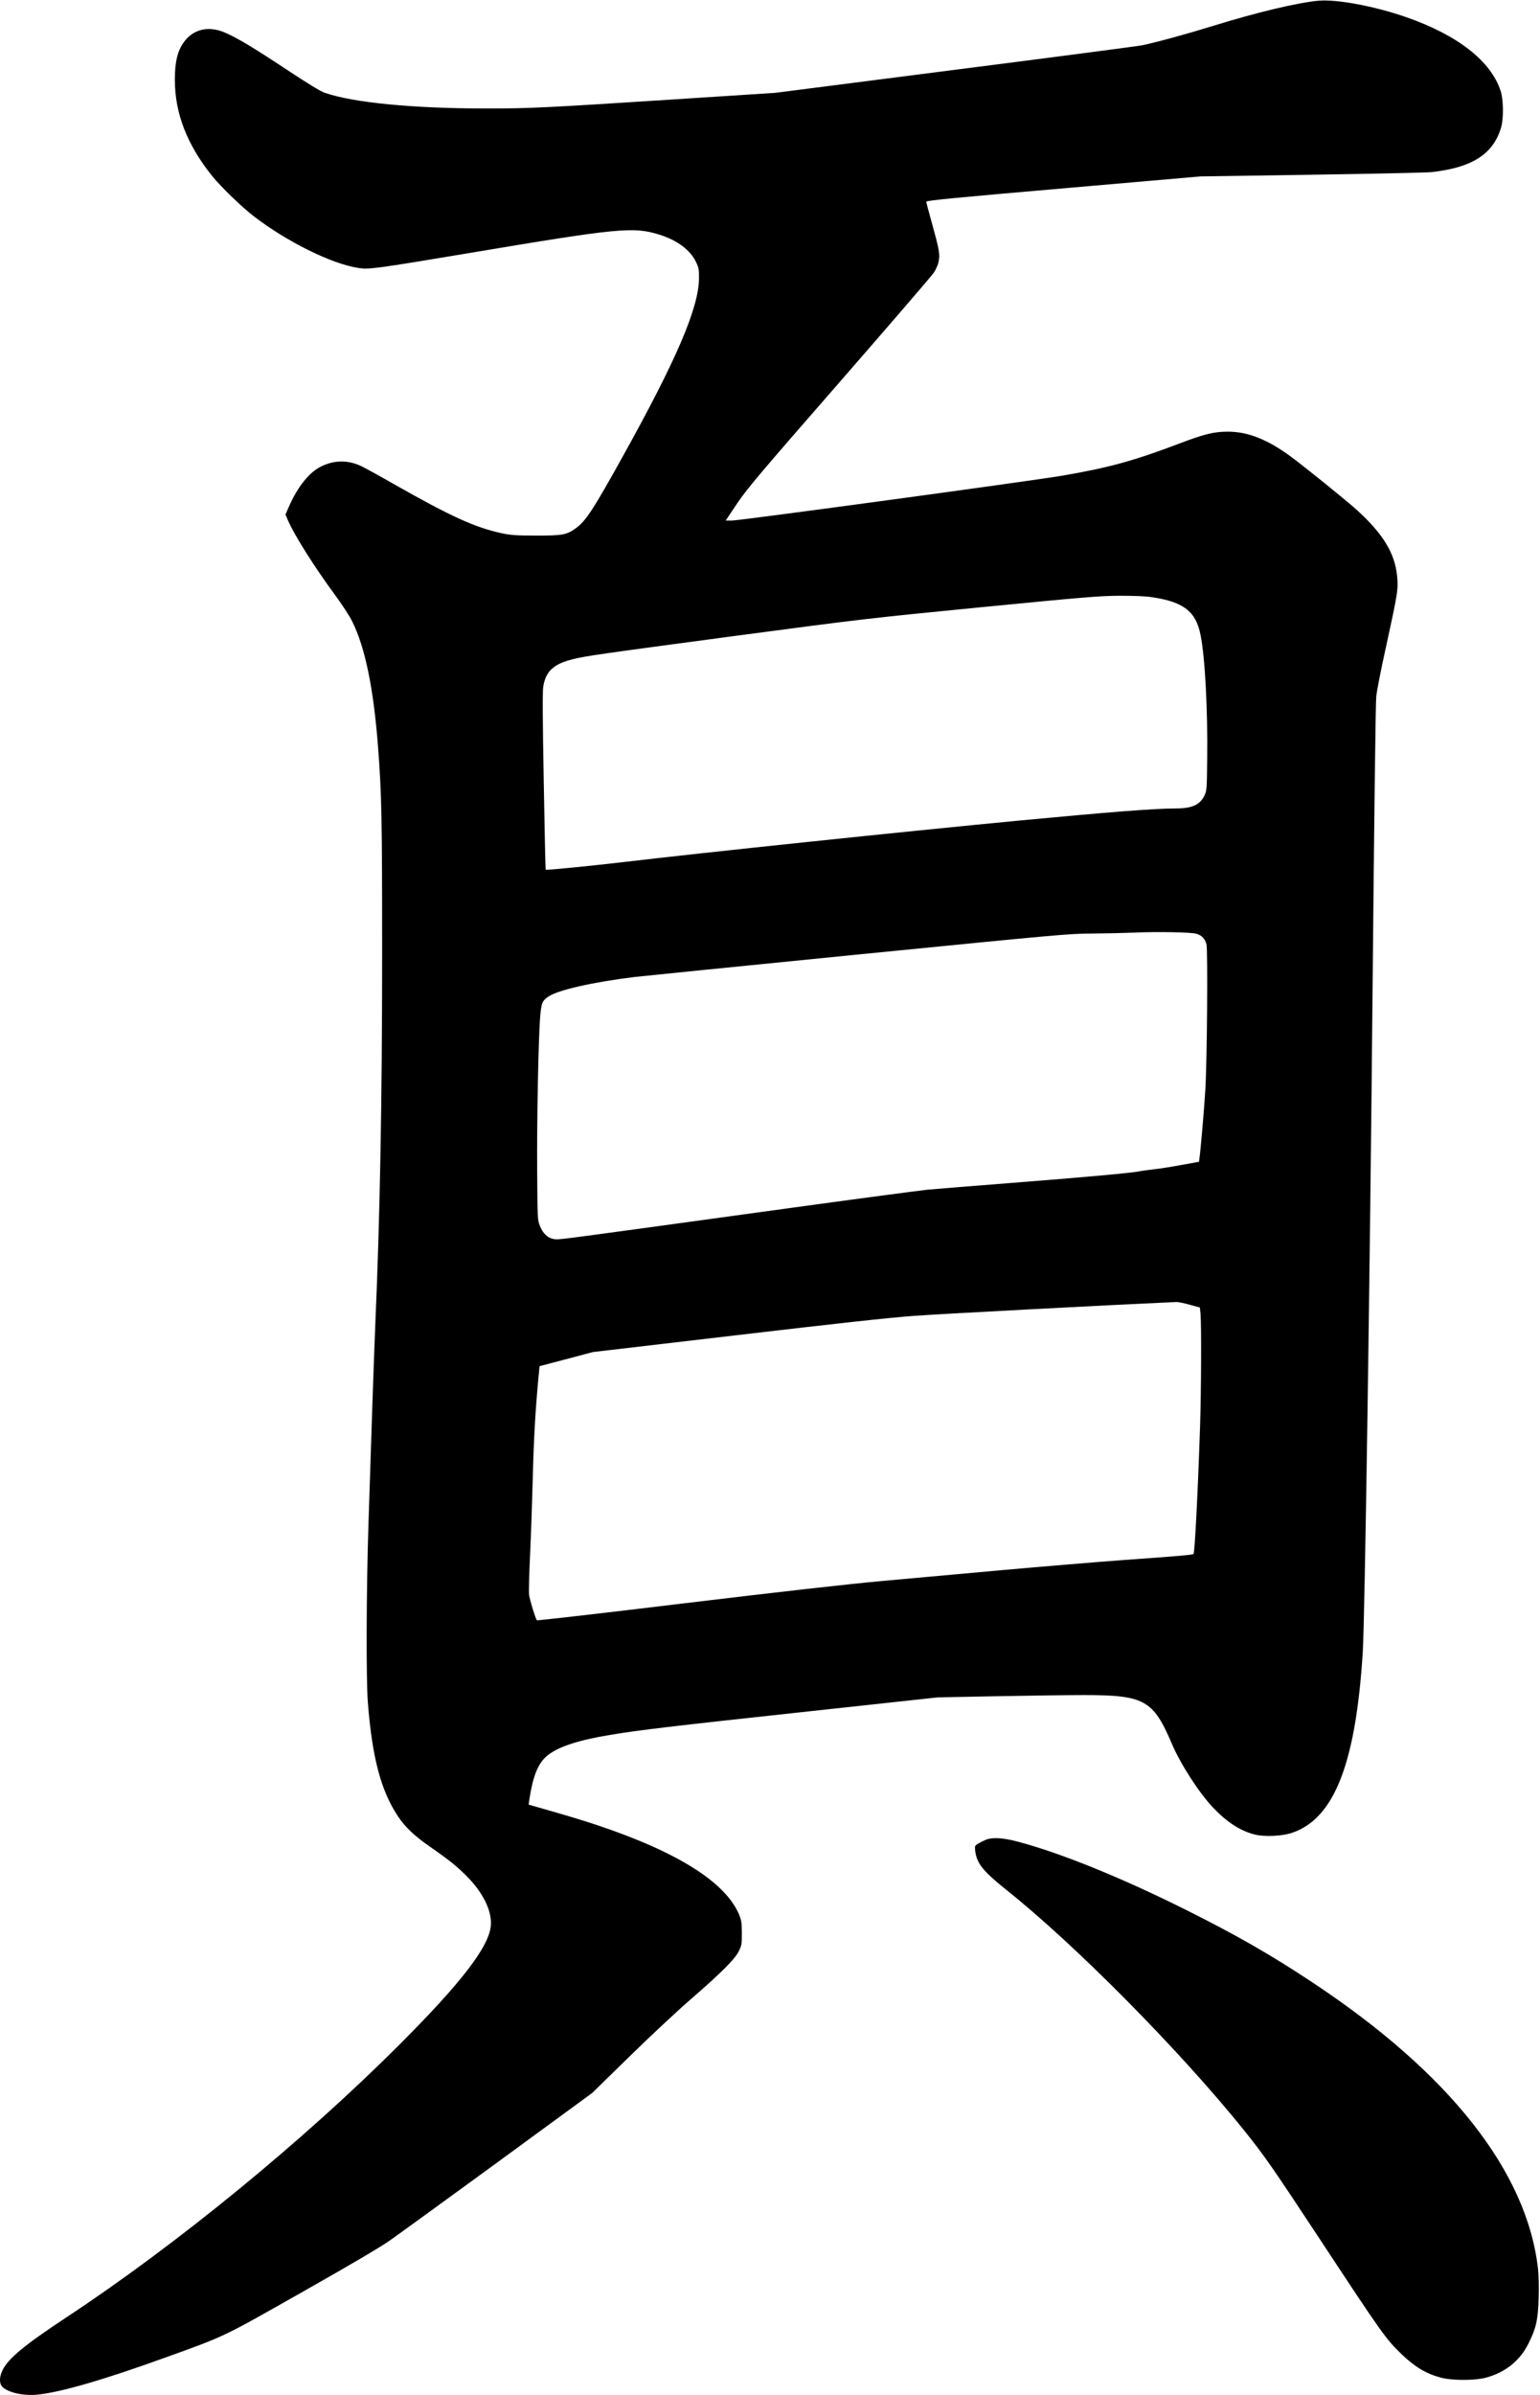
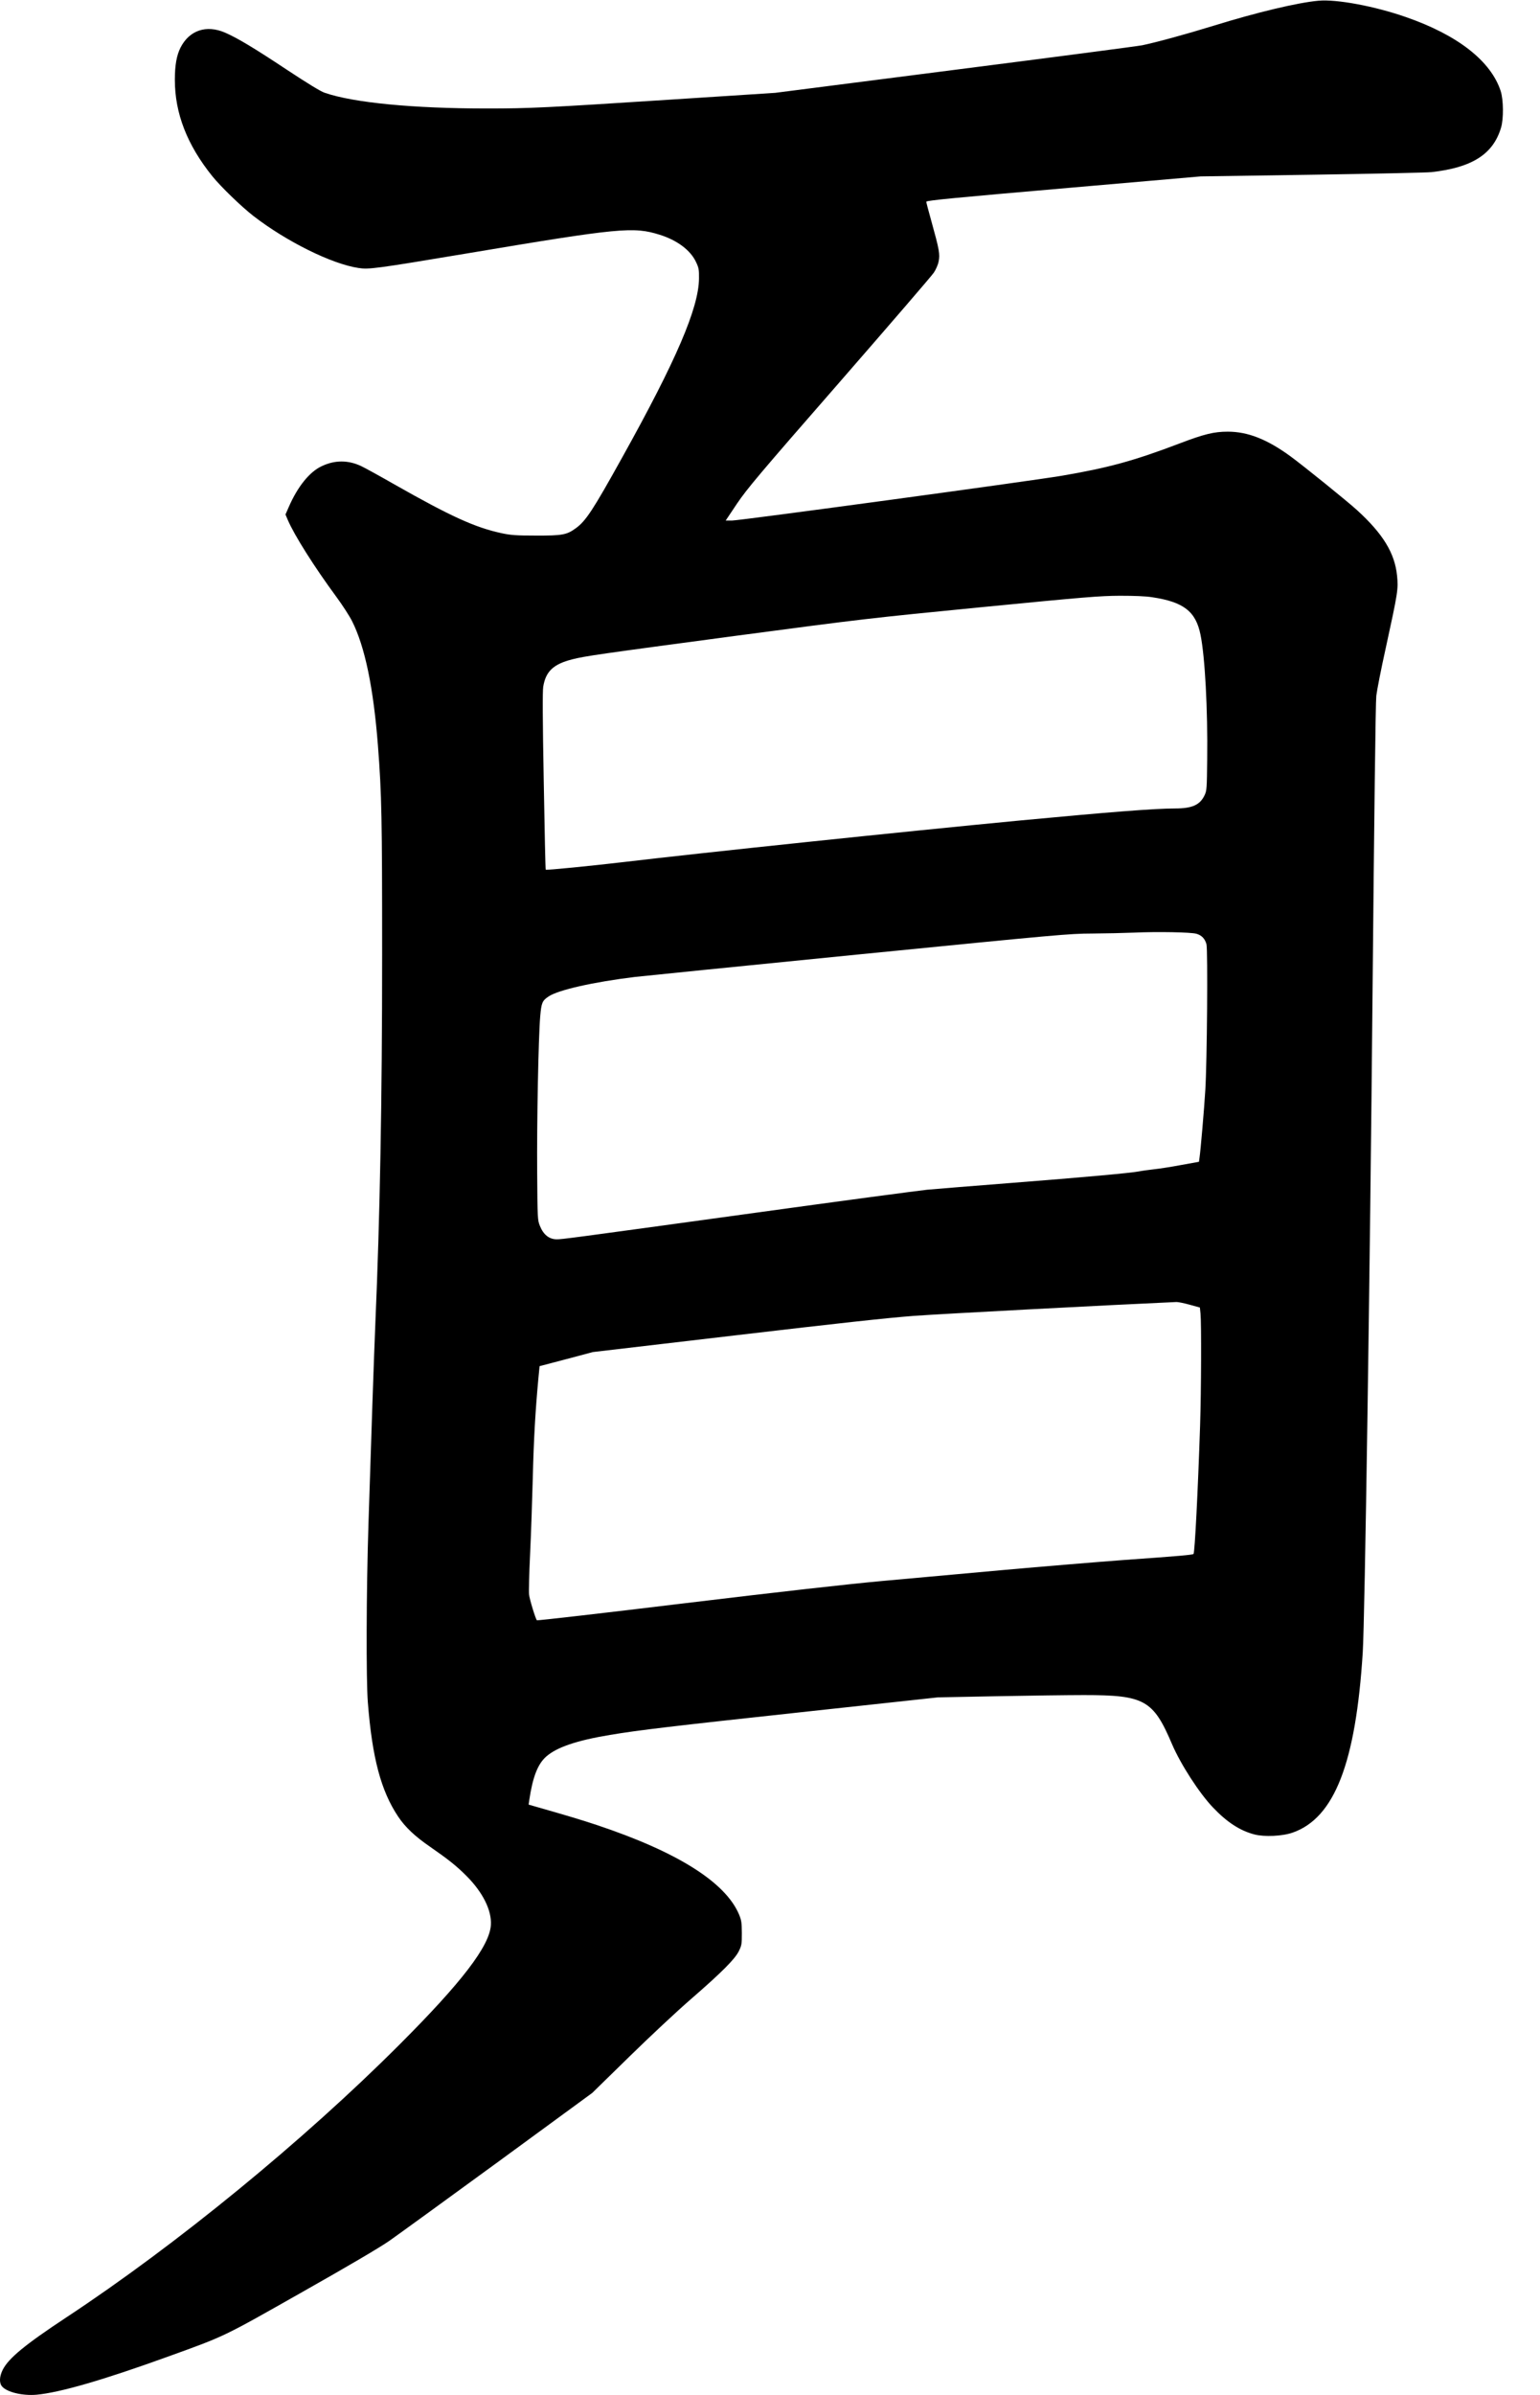
<svg xmlns="http://www.w3.org/2000/svg" xmlns:ns1="http://www.bohemiancoding.com/sketch/ns" width="1477px" height="2296px" viewBox="0 0 1477 2296" version="1.1">
  <title>Slice 2</title>
  <desc>Created with Sketch.</desc>
  <defs />
  <g id="Page-1" stroke="none" stroke-width="1" fill="none" fill-rule="evenodd" ns1:type="MSPage">
    <g id="Group" ns1:type="MSLayerGroup" transform="translate(738.1, 1148.3) scale(1, -1) translate(-738.1, -1148.3) translate(0.1, 0.8)" fill="#000000">
      <path d="M1264.4,2295.1 C1244.5,2293.3 1205.4,2284 1164.4,2271.3 C1137.4,2263 1110.1,2255.5 1095.4,2252.4 C1091.5,2251.6 1010.7,2241 915.9,2228.9 L743.4,2206.8 L642.9,2200.3 C523.9,2192.6 508.2,2191.8 466.9,2191.8 C396.3,2191.8 338.9,2197.3 311.2,2206.9 C307.5,2208.1 294.5,2216.1 275.4,2228.7 C243.1,2250.1 227.9,2259.2 215.8,2264.5 C197.8,2272.3 181.5,2266.8 173,2250.1 C169.3,2242.7 167.6,2233.3 167.6,2219.3 C167.6,2187.1 179.4,2156.8 203.6,2126.8 C211.9,2116.6 231.3,2097.8 242.9,2088.8 C274.6,2064.3 318.1,2042.7 343.8,2038.9 C353.6,2037.4 360.1,2038.2 447.4,2052.8 C594.5,2077.5 607.4,2078.7 632.8,2070.7 C649.6,2065.4 662.3,2055.8 667.5,2044.5 C670.1,2039 670.4,2037.3 670.3,2028.8 C670,2000.5 648.5,1950.4 596.6,1857.2 C568.5,1806.6 561.7,1796.3 552.1,1789.4 C543.5,1783.1 539.2,1782.3 513.9,1782.4 C494.7,1782.4 489.9,1782.8 481.3,1784.6 C455.6,1790.1 432.5,1800.6 377.9,1831.6 C363.9,1839.6 349.7,1847.4 346.3,1849 C333.7,1854.9 321,1854.9 308.4,1848.9 C296.8,1843.5 285.4,1829.4 276.9,1809.9 L273.7,1802.6 L275.9,1797.4 C282.3,1782.5 301.4,1752.3 322.4,1723.8 C328.3,1715.8 335.1,1705.3 337.6,1700.3 C349.9,1675.9 358.1,1636.4 362.4,1580.8 C366,1533.8 366.4,1511.8 366.4,1380.8 C366.4,1239.8 364.3,1129.1 359.9,1027.3 C358.7,999.8 355.6,908.7 353.3,835.3 C351.2,770.9 351,685.6 352.7,663.8 C356.9,610.5 365.3,579.1 381.7,554.5 C388.5,544.3 397.9,535.4 412.5,525.4 C429.8,513.4 437.9,507 447.4,497.4 C463,481.8 471.6,464.4 470.7,450.5 C469.5,430.4 442.9,395.7 382.9,335.7 C290.8,243.6 169.3,144.1 63.9,74.6 C23.9,48.2 8.2,35.3 2.5,24.1 C-0.8,17.5 -1,11.1 2.1,7.9 C7,2.5 21.9,-0.9 34.8,0.2 C57.5,2.3 98.9,14.3 161.4,36.9 C216.5,56.8 213.1,55.2 289.9,98.7 C334.5,123.9 364.4,141.5 373.4,147.8 C381.1,153.2 428,187.2 477.7,223.5 L567.9,289.5 L603.7,324.5 C623.3,343.7 649.8,368.4 662.4,379.3 C692,405 704.7,417.7 708.5,425.4 C711.2,430.9 711.4,432.1 711.4,442.8 C711.3,453 711,455 708.7,460.6 C695.6,491.6 649.4,520.6 572.4,546.3 C558,551.1 543.7,555.4 512.1,564.4 L506.9,565.9 L507.5,570.1 C510.8,592.3 515.6,604.7 523.7,611.9 C533.7,620.8 552.9,627.4 585,632.7 C612.4,637.3 641.8,640.8 774.9,655.2 L899.4,668.7 L955.9,669.8 C987,670.4 1024.6,670.9 1039.4,670.9 C1097.6,670.9 1105.9,666.3 1124,623.8 C1132.2,604.6 1150.2,576.8 1163.2,563.2 C1176.8,548.9 1189.2,540.9 1203,537.3 C1212.6,534.8 1230,535.6 1239.8,539.1 C1279.8,553.2 1300.2,605.7 1306.9,711.8 C1308.9,743.7 1313.9,1078.6 1316.3,1344.8 C1317.9,1514.6 1319.2,1622.9 1319.9,1628.8 C1320.5,1634 1324.5,1654.5 1328.9,1674.3 C1340.7,1728.4 1341.1,1731 1339.8,1744 C1337.6,1765.6 1326.4,1784 1301.4,1806.8 C1292.2,1815.2 1250,1849.3 1237.4,1858.5 C1215,1874.8 1196.6,1882 1177.4,1882 C1164.3,1882 1154.8,1879.7 1131.2,1870.7 C1087.3,1854 1062.7,1847.3 1018,1839.7 C987.1,1834.5 709.6,1796.8 701.9,1796.8 L695.9,1796.8 L706.8,1813.1 C716.6,1827.5 727.2,1840.2 805,1929.3 C852.9,1984.3 893.7,2031.6 895.5,2034.4 C897.4,2037.2 899.5,2041.9 900.1,2045 C901.6,2052 900.7,2056.7 893.3,2083.3 C890.4,2093.7 888.1,2102.3 888.3,2102.5 C889.5,2103.7 913.9,2106.1 1024.9,2115.7 L1151.4,2126.7 L1258.1,2128.3 C1316.8,2129.2 1368.5,2130.3 1372.9,2130.8 C1411.9,2135.2 1431.9,2148 1439.5,2173.3 C1442.1,2181.9 1441.9,2200 1439.2,2208.5 C1429.8,2237.3 1398,2262.2 1348.4,2279.4 C1318.4,2289.9 1281.8,2296.7 1264.4,2295.1 L1264.4,2295.1 Z M1104.9,1723.3 C1135.1,1718.8 1146.8,1709.7 1151.3,1687.3 C1155.6,1666.2 1158.3,1615.7 1157.7,1567.8 C1157.4,1540.2 1157.3,1538 1155.3,1533.7 C1150.9,1524.2 1143.4,1520.8 1126.8,1520.8 C1107.5,1520.8 1064.2,1517.4 978.4,1509.3 C864.3,1498.4 673.6,1478.4 596.9,1469.3 C567.1,1465.8 523.8,1461.5 523.3,1462.1 C523,1462.3 522.2,1500.4 521.4,1546.7 C520.3,1606.6 520.2,1632.8 520.9,1637.5 C523.3,1652.2 530.6,1659.1 548.5,1663.7 C561,1666.9 573.1,1668.6 706.3,1686.4 C828.3,1702.6 833.8,1703.2 941.8,1713.8 C1041.1,1723.5 1054.6,1724.6 1073.9,1724.7 C1088.1,1724.7 1098.6,1724.3 1104.9,1723.3 L1104.9,1723.3 Z M1147.3,1400.7 C1152.4,1399.3 1155.5,1396 1157,1390.7 C1158.4,1385.3 1157.6,1278 1155.9,1250.8 C1154.8,1232.5 1151.3,1191.9 1150.3,1185.7 L1149.8,1182.1 L1132.6,1179 C1123.1,1177.2 1111.4,1175.4 1106.4,1174.9 C1101.5,1174.3 1095.1,1173.5 1092.3,1172.9 C1083.9,1171.3 1038.6,1167.2 969.4,1161.8 C933.7,1159 897.4,1156.1 888.9,1155.3 C880.4,1154.4 806.6,1144.6 724.9,1133.3 C544.7,1108.5 539.1,1107.8 533.9,1107.8 C526.6,1107.8 521.1,1112.2 517.7,1120.7 C515.5,1126.2 515.4,1127.4 515.1,1171.3 C514.7,1219.6 516.3,1301.7 518,1321.3 C519.1,1334.3 519.9,1336.5 525.9,1340.5 C535.1,1346.8 568.8,1354.4 608.9,1359.3 C615.8,1360.1 712,1369.8 822.7,1380.8 C1016.4,1400 1025,1400.8 1047.2,1400.9 C1060,1401 1078.3,1401.4 1087.9,1401.8 C1109.9,1402.8 1142.2,1402.2 1147.3,1400.7 L1147.3,1400.7 Z M1140.9,1045.1 L1150.7,1042.4 L1151.3,1036.5 C1152.2,1027.2 1152,963.7 1150.9,929.3 C1148.8,865.9 1145.8,807.4 1144.6,806.2 C1143.7,805.3 1131.7,804.2 1077.9,800.4 C1051.2,798.4 999.3,794.1 962.4,790.8 C925.6,787.5 873.4,782.8 846.4,780.3 C814.4,777.4 748.4,770 656.4,758.9 C578.9,749.5 515.2,742.2 514.8,742.6 C513.5,744.1 507.8,762.6 507.3,767.4 C507,770.1 507.4,787.4 508.3,805.8 C509.2,824.2 510.3,857.3 510.9,879.3 C511.8,916.5 513.4,943.5 516.2,973.8 L517.4,986.2 L542.9,992.9 L568.4,999.7 L704.9,1015.7 C803.6,1027.3 851.1,1032.5 876.4,1034.4 C902,1036.3 1065.2,1044.9 1128.3,1047.7 C1129.9,1047.7 1135.6,1046.6 1140.9,1045.1 L1140.9,1045.1 Z" id="Shape" ns1:type="MSShapeGroup" />
-       <path d="M945.9,532.4 C944,531.6 940.7,530 938.5,528.8 C934.7,526.5 934.7,526.4 935.2,521.6 C936.7,509.5 942.5,502.3 964.9,484.3 C1031.4,431.4 1131.7,329.9 1192.9,253.9 C1213,228.8 1220.4,218.1 1266.1,148.8 C1325.5,58.6 1328.9,53.8 1344,39.2 C1356.9,26.8 1367.6,20.4 1381.8,16.6 C1392.7,13.7 1414.3,13.7 1425.2,16.6 C1443.9,21.7 1457.9,33 1466.1,49.8 C1473.3,64.3 1475,72.1 1475.6,92.9 C1475.9,103.6 1475.7,114.6 1475,120.9 C1464.4,214.1 1390.3,308.2 1258.9,395.3 C1218.6,422 1186.2,440.6 1136.9,465.2 C1075.9,495.7 1016.9,519.6 976.4,530.3 C962.3,534.1 952.3,534.7 945.9,532.4 L945.9,532.4 Z" id="Shape" ns1:type="MSShapeGroup" />
    </g>
  </g>
</svg>